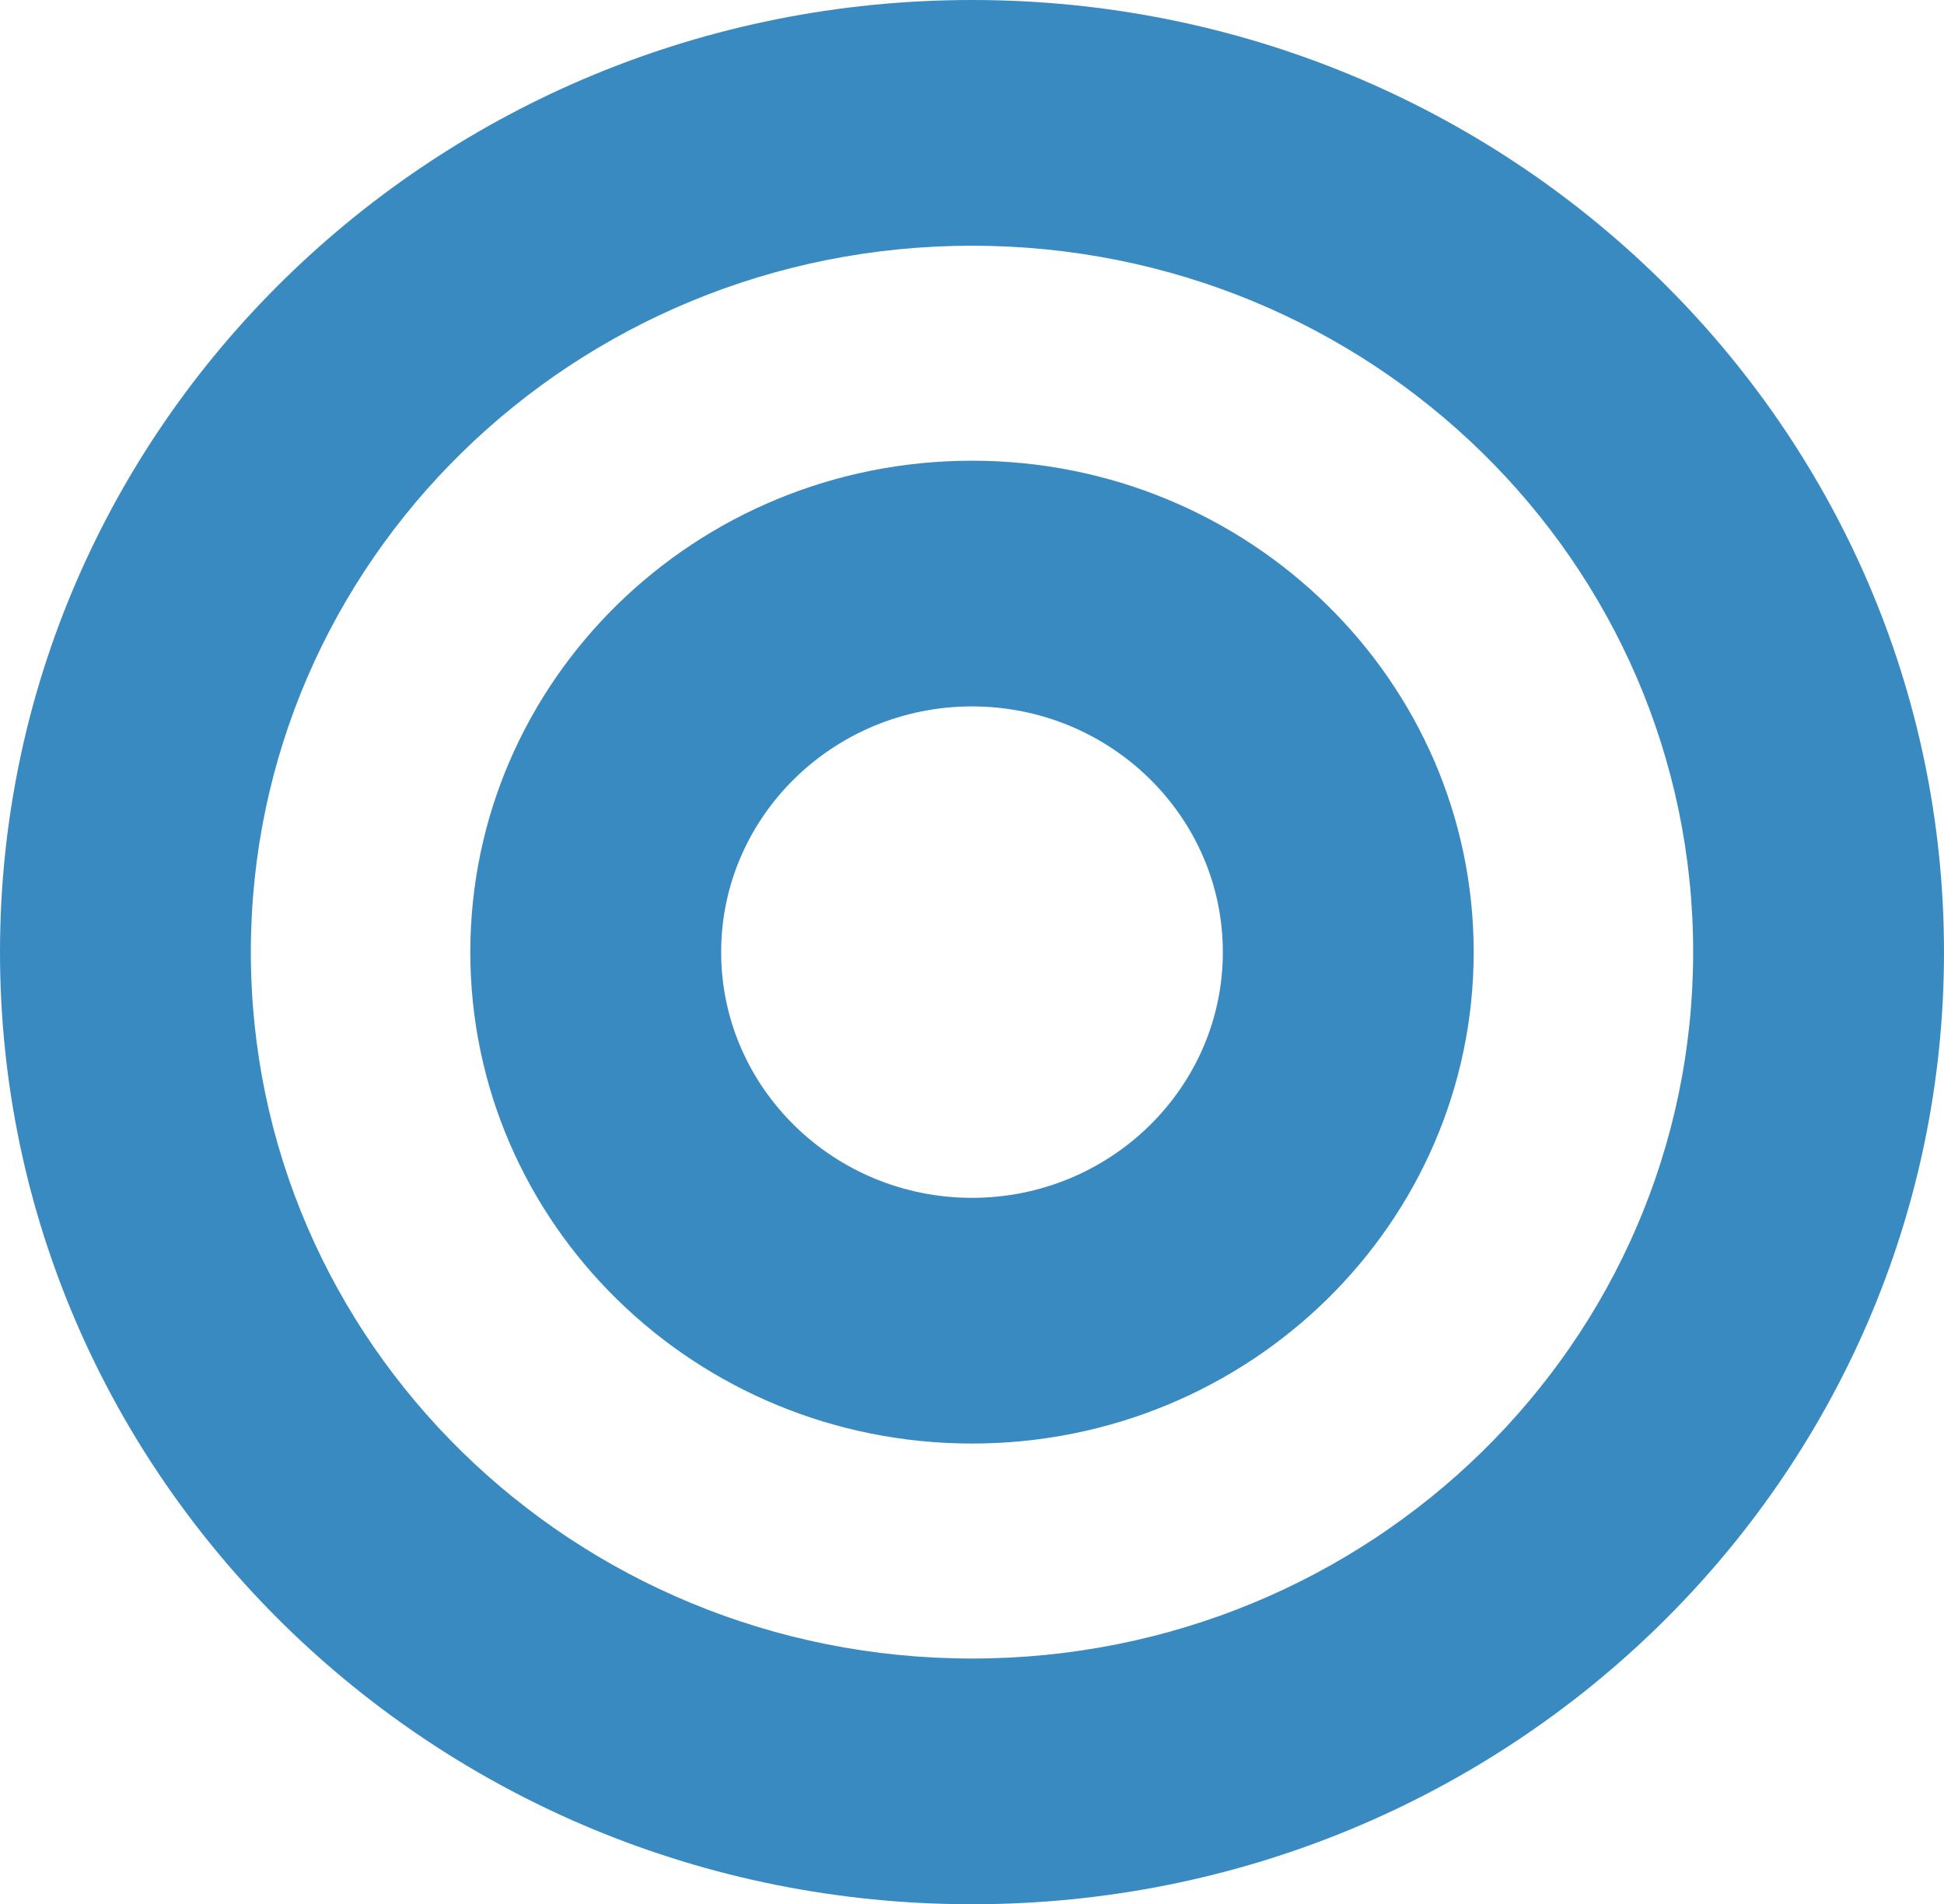
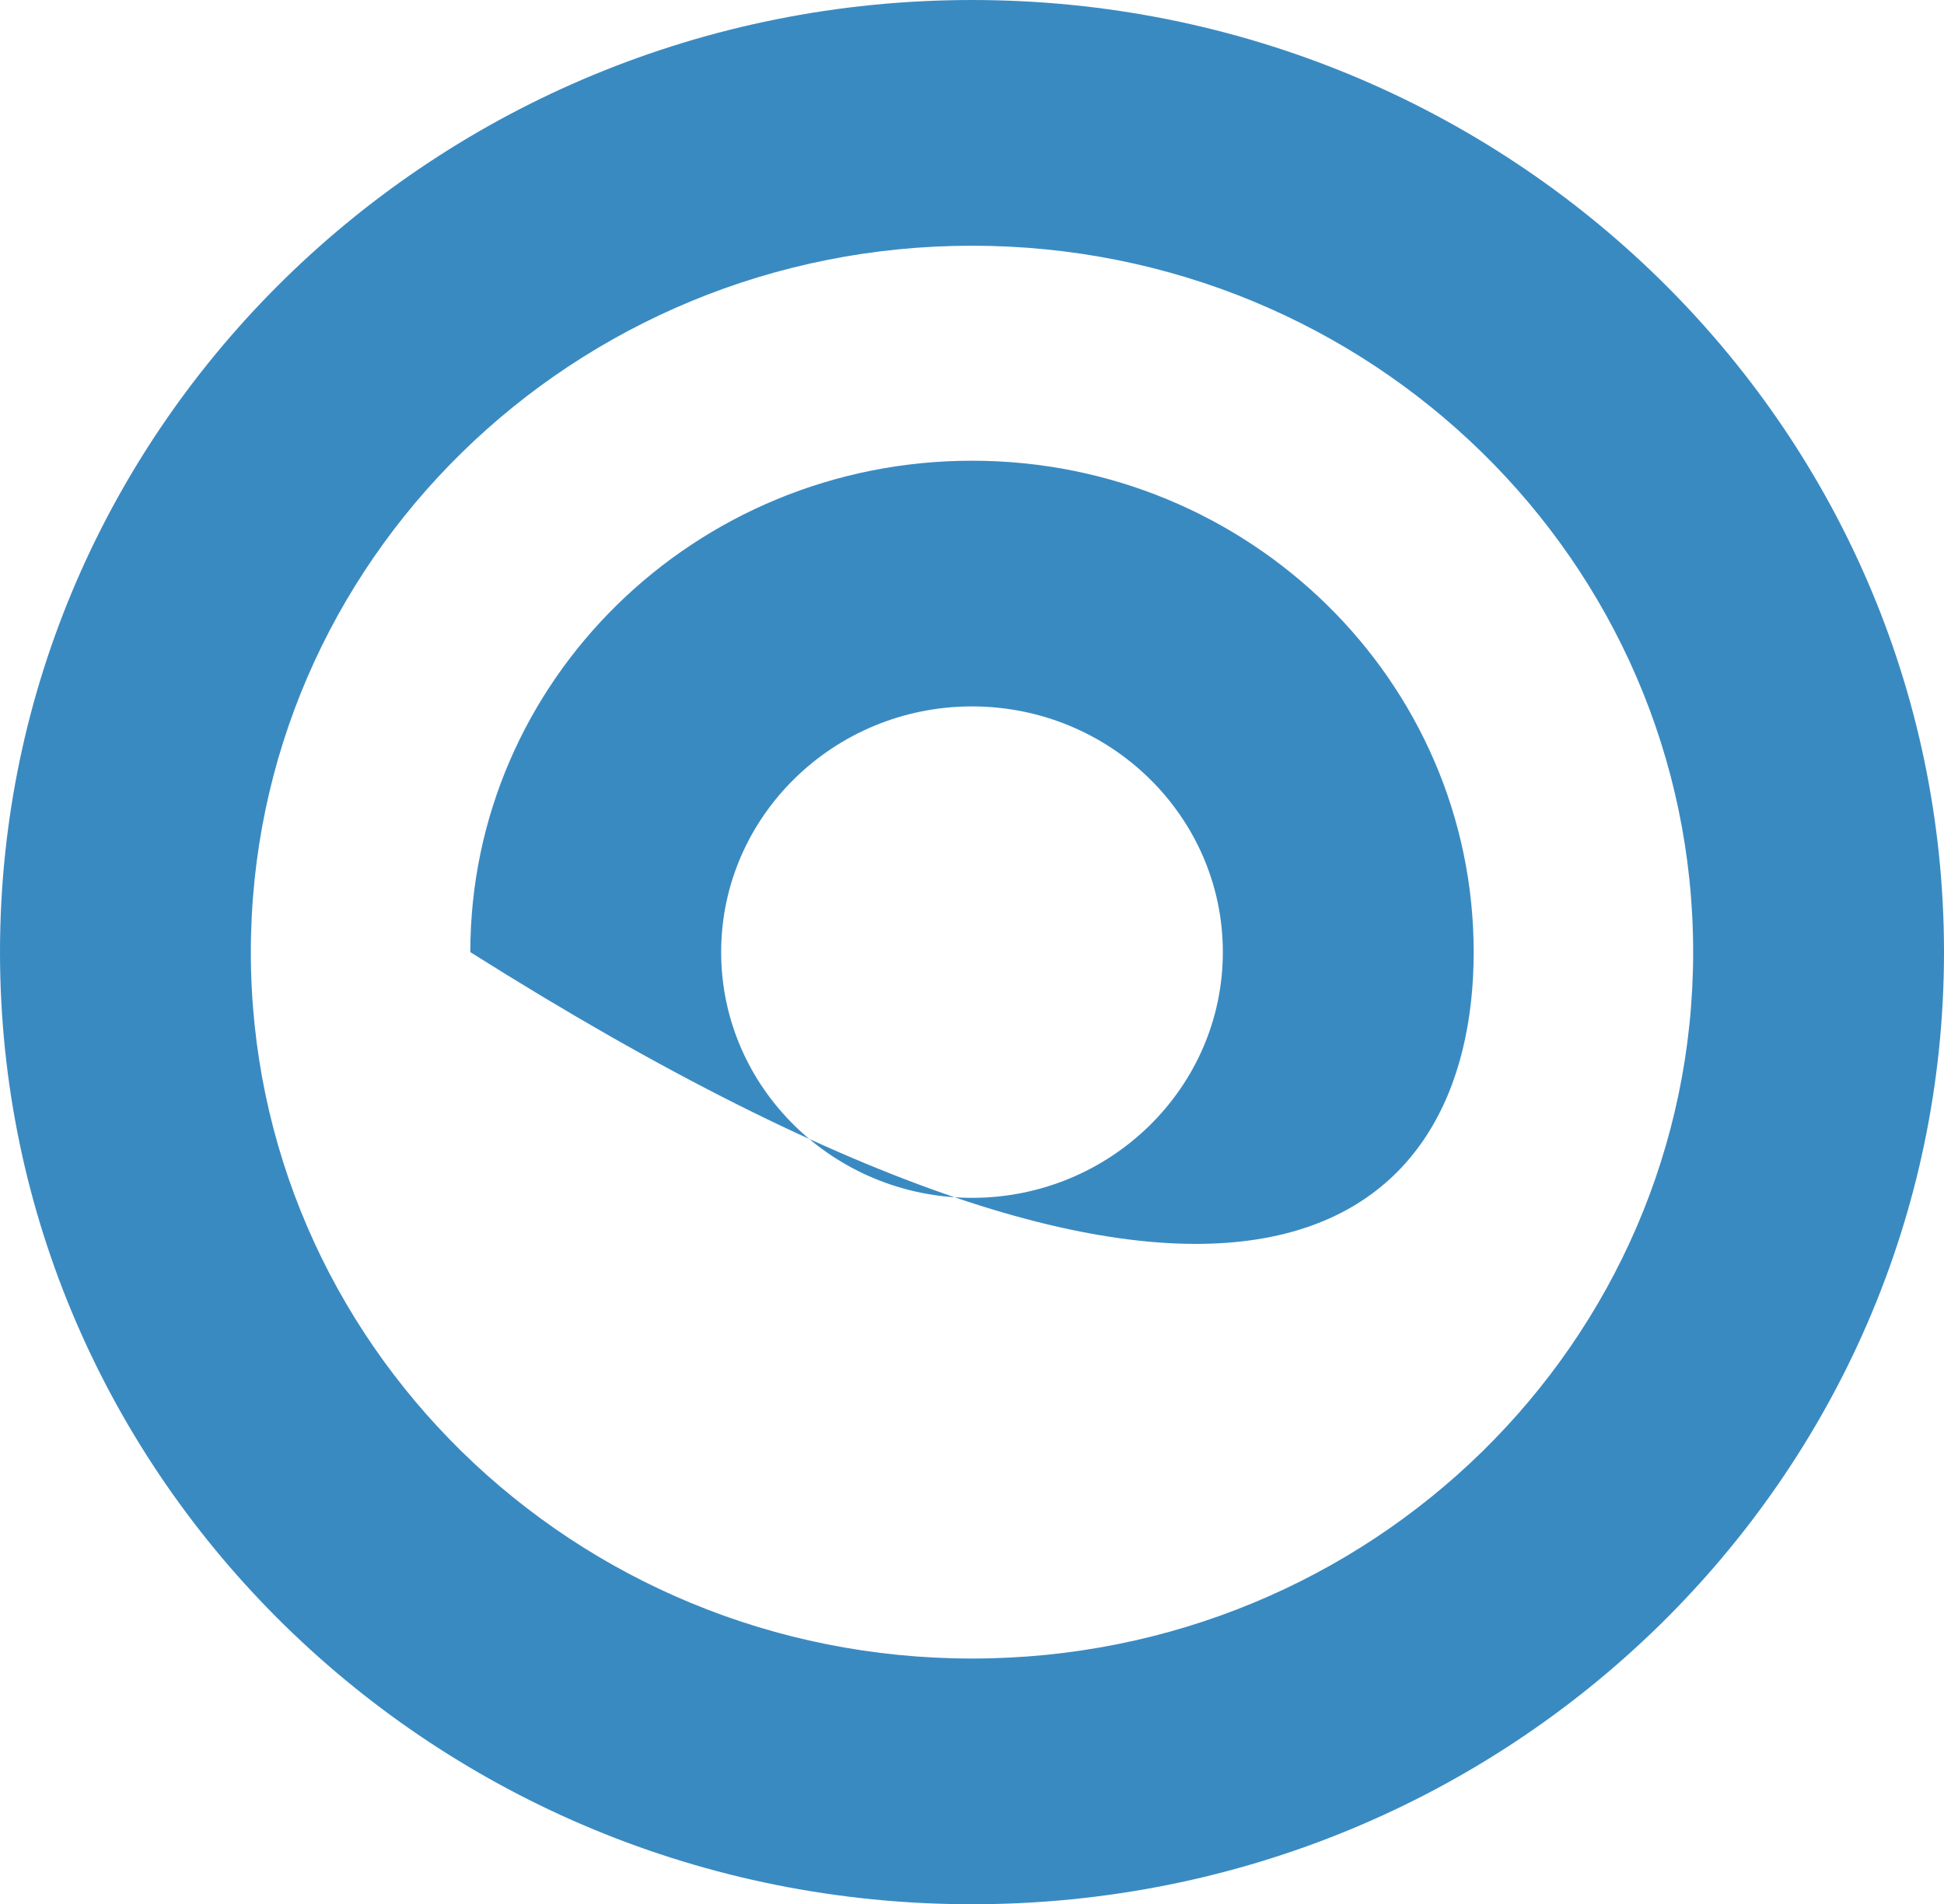
<svg xmlns="http://www.w3.org/2000/svg" width="148" height="145" viewBox="0 0 148 145" fill="none">
-   <path id="Vector" d="M74 0C33.13 0 0 32.458 0 72.5C0 112.542 33.13 145 74 145C114.87 145 148 112.542 148 72.5C148 32.458 114.87 0 74 0ZM74 126.29C43.657 126.29 19.097 102.234 19.097 72.5C19.097 42.772 43.651 18.71 74 18.71C104.343 18.71 128.903 42.766 128.903 72.5C128.903 102.228 104.349 126.29 74 126.29ZM74 35.081C52.907 35.081 35.806 51.835 35.806 72.5C35.806 93.165 52.907 109.919 74 109.919C95.093 109.919 112.194 93.165 112.194 72.5C112.194 51.835 95.093 35.081 74 35.081ZM74 91.21C63.47 91.21 54.903 82.817 54.903 72.5C54.903 62.183 63.47 53.79 74 53.79C84.53 53.79 93.097 62.183 93.097 72.5C93.097 82.817 84.53 91.21 74 91.21Z" fill="#3A8AC2" />
+   <path id="Vector" d="M74 0C33.13 0 0 32.458 0 72.5C0 112.542 33.13 145 74 145C114.87 145 148 112.542 148 72.5C148 32.458 114.87 0 74 0ZM74 126.29C43.657 126.29 19.097 102.234 19.097 72.5C19.097 42.772 43.651 18.71 74 18.71C104.343 18.71 128.903 42.766 128.903 72.5C128.903 102.228 104.349 126.29 74 126.29ZM74 35.081C52.907 35.081 35.806 51.835 35.806 72.5C95.093 109.919 112.194 93.165 112.194 72.5C112.194 51.835 95.093 35.081 74 35.081ZM74 91.21C63.47 91.21 54.903 82.817 54.903 72.5C54.903 62.183 63.47 53.79 74 53.79C84.53 53.79 93.097 62.183 93.097 72.5C93.097 82.817 84.53 91.21 74 91.21Z" fill="#3A8AC2" />
</svg>